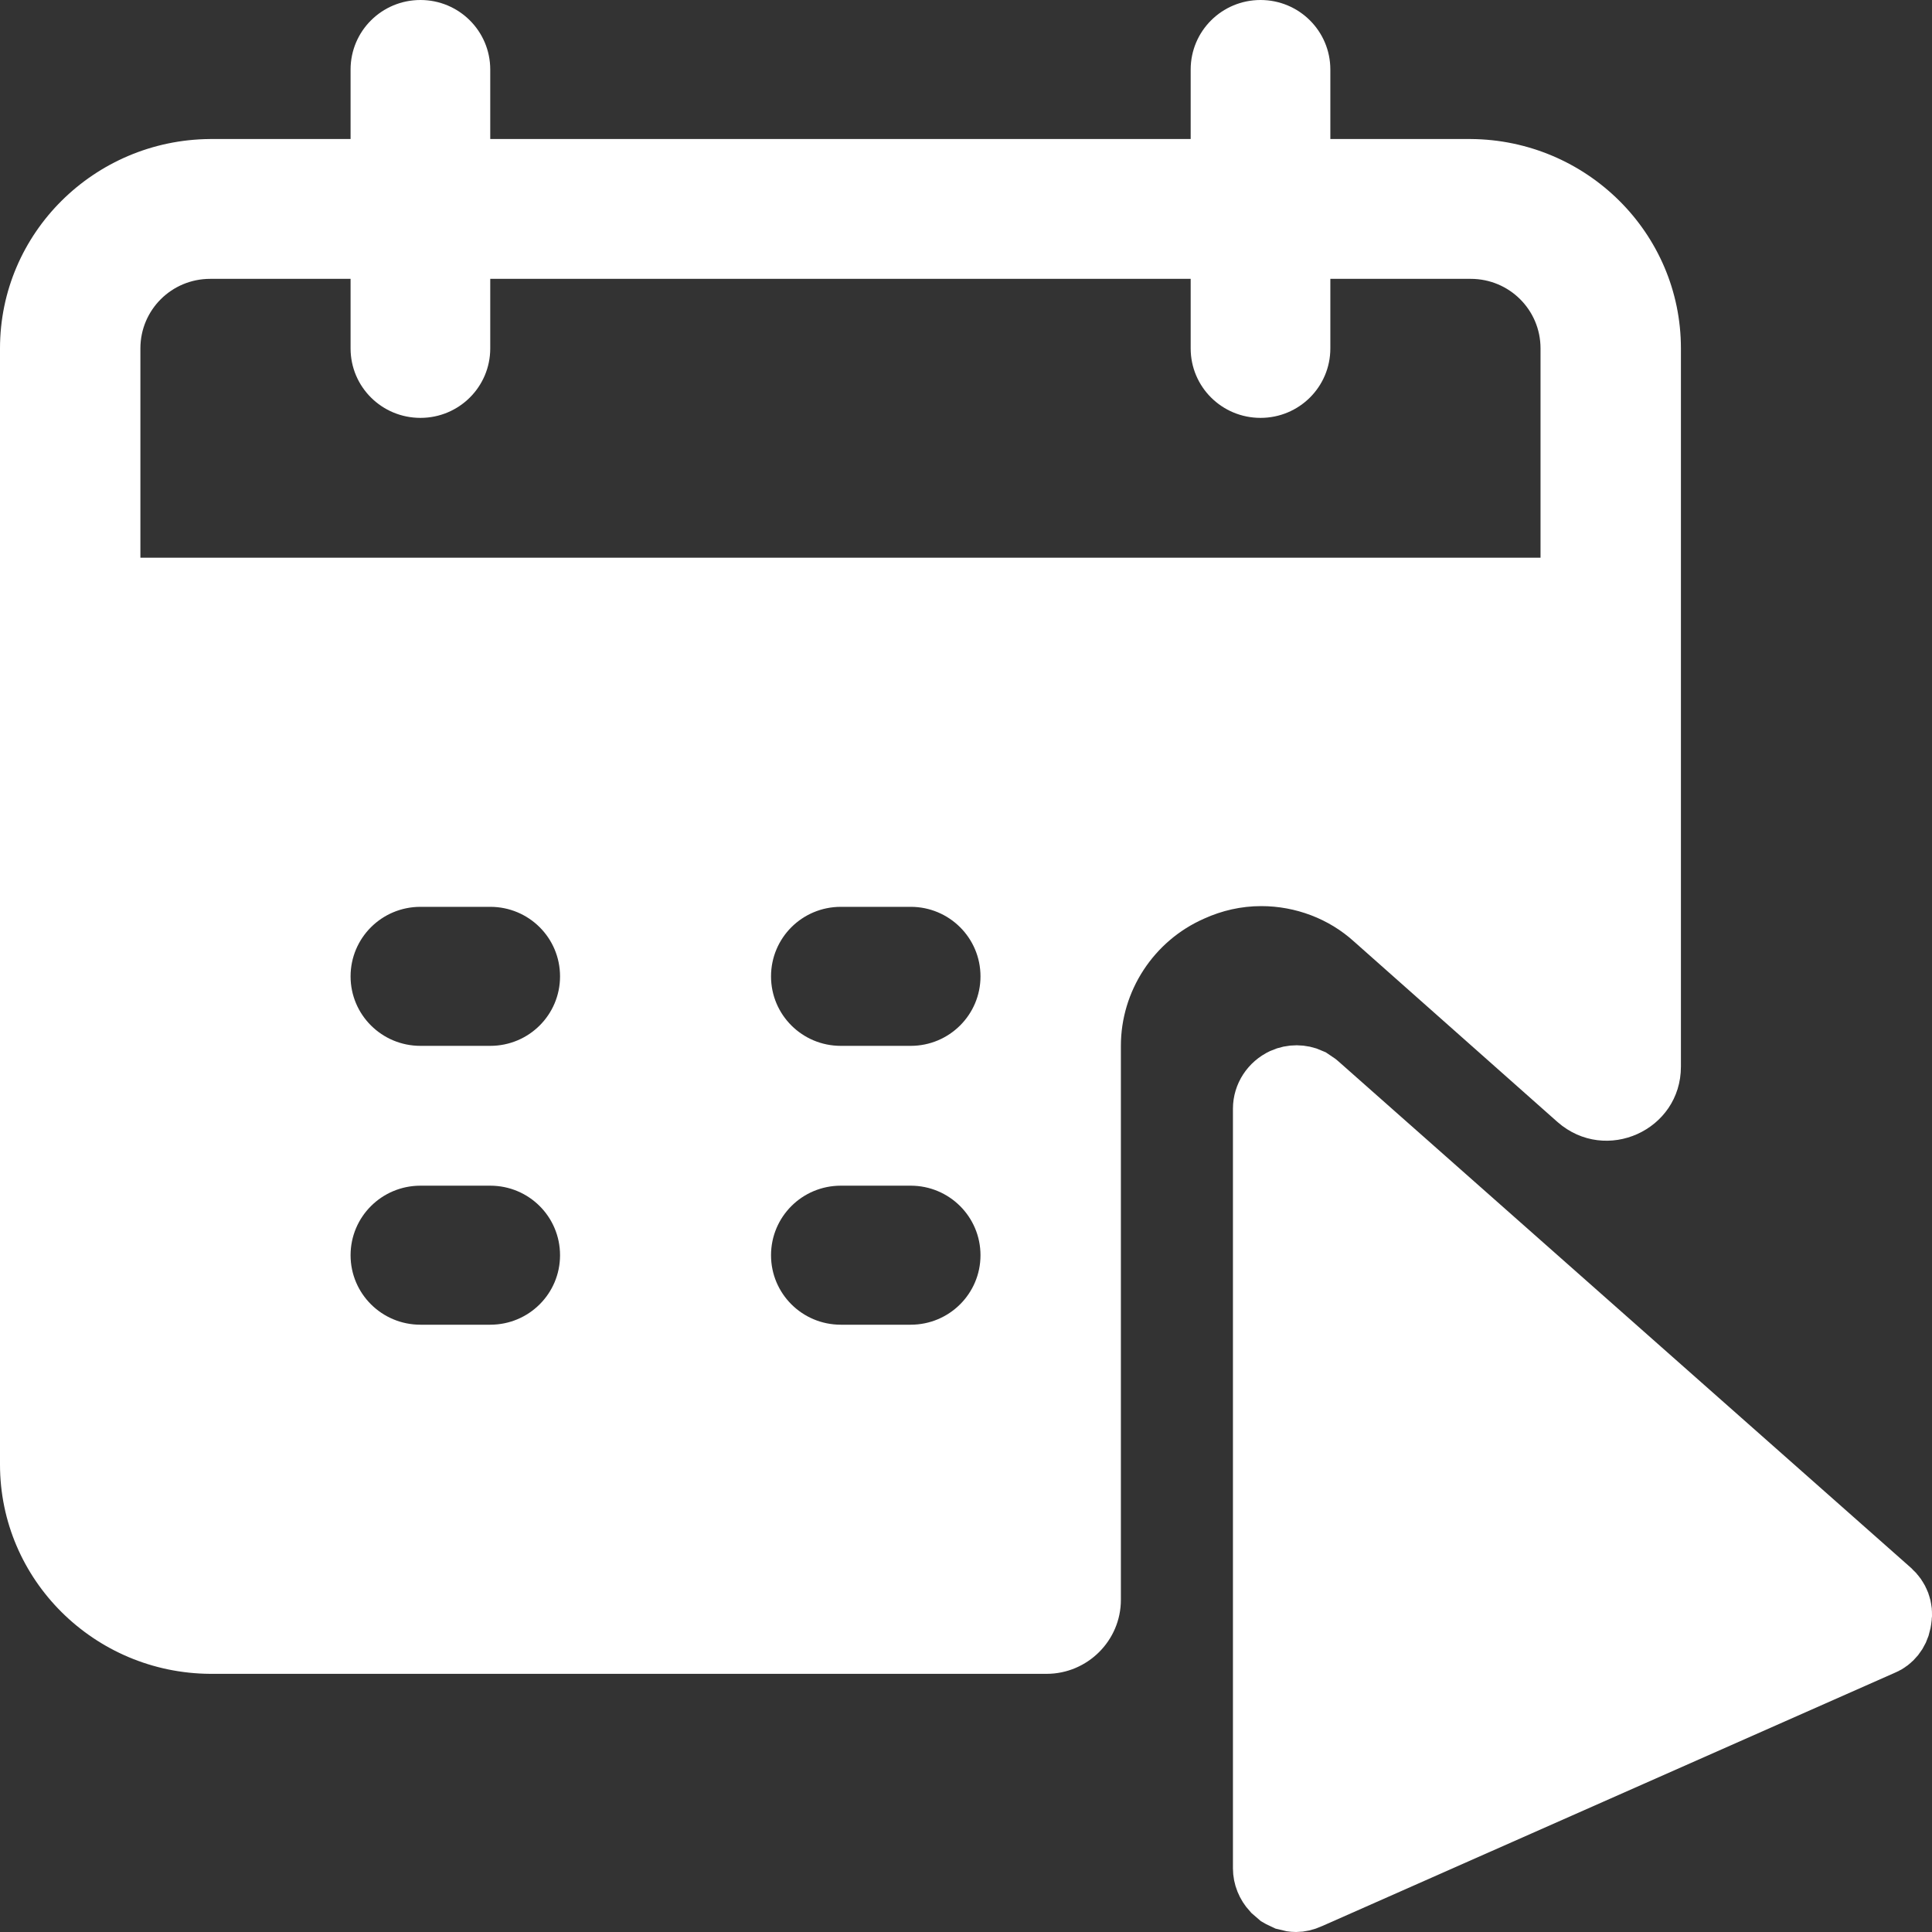
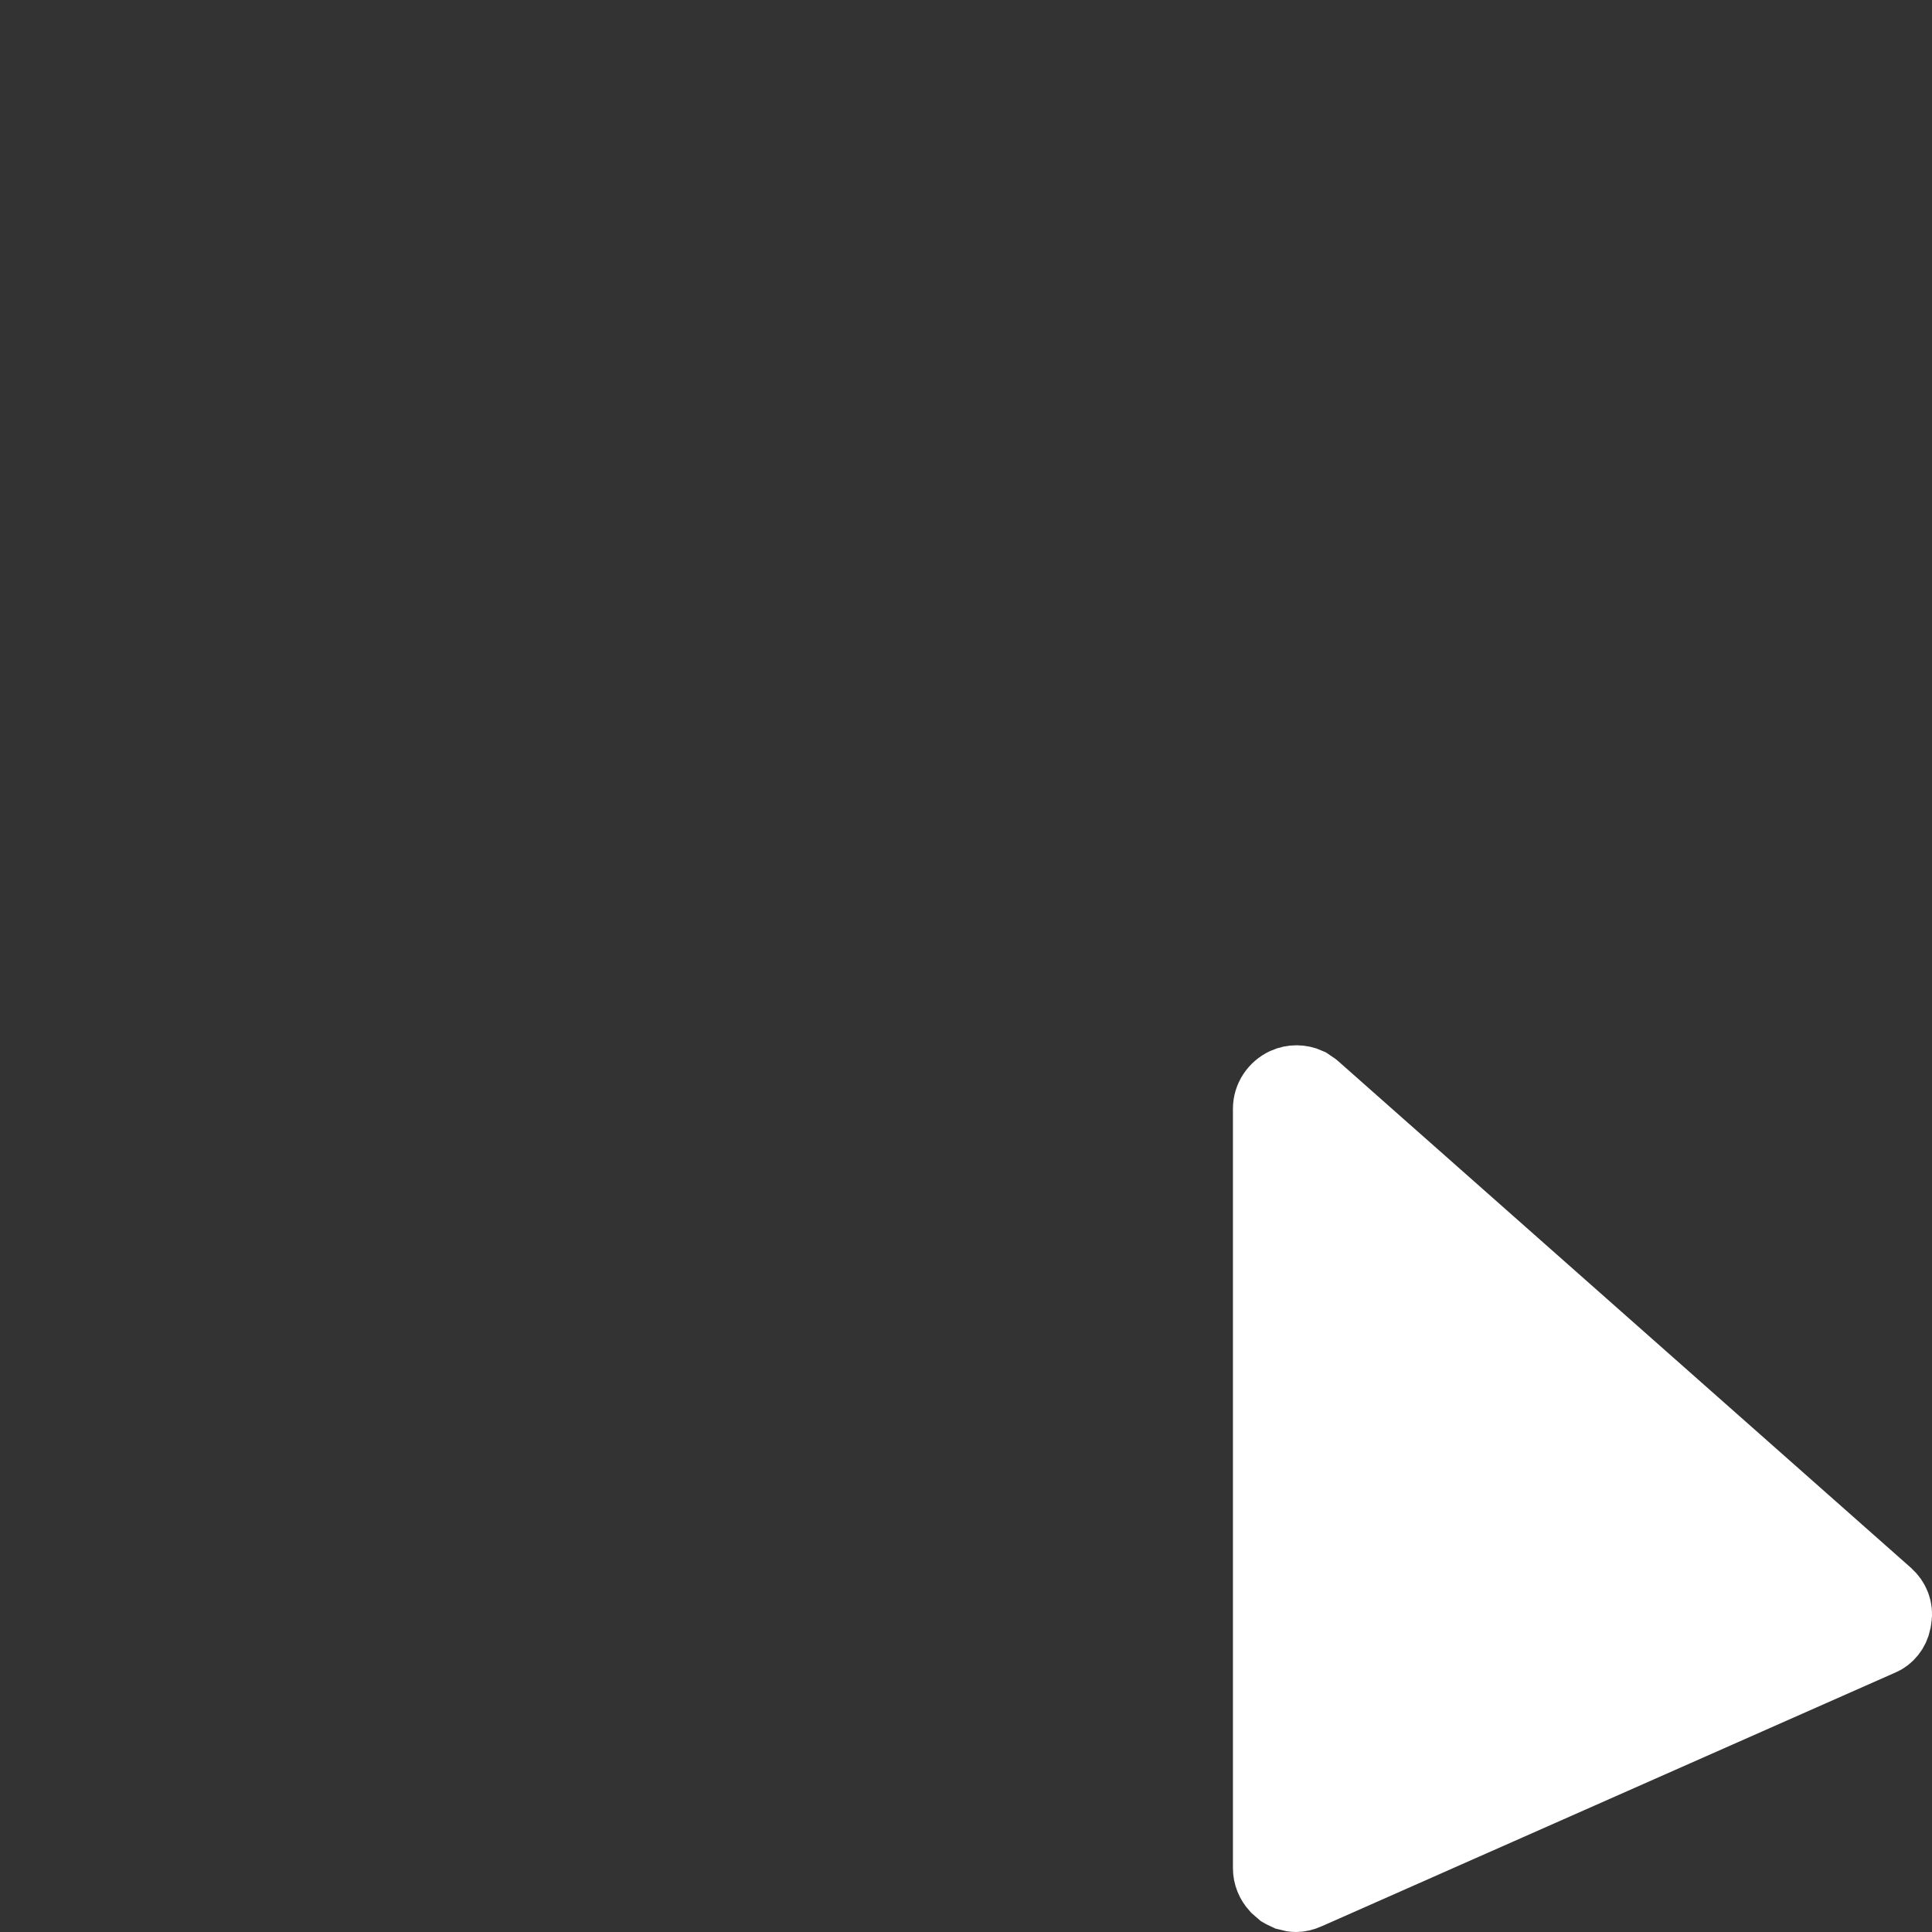
<svg xmlns="http://www.w3.org/2000/svg" width="24" height="24" viewBox="0 0 24 24" fill="none">
  <rect x="0" y="0" width="24" height="24" fill="#333333" stroke="none" />
  <g clip-path="url(#clip0_3018_41805)">
    <path d="M15.988 13.51C16.063 13.476 16.151 13.477 16.224 13.51L16.289 13.554L16.295 13.559L23.4 19.844L23.405 19.849C23.48 19.914 23.512 20.006 23.497 20.092L23.49 20.134C23.473 20.22 23.416 20.29 23.341 20.321L23.333 20.324L23.326 20.327L16.222 23.469L16.218 23.471C16.17 23.493 16.129 23.5 16.101 23.5C16.074 23.5 16.046 23.495 16.021 23.488L15.96 23.459L15.953 23.455L15.895 23.405C15.844 23.349 15.816 23.279 15.816 23.209V13.773C15.816 13.662 15.882 13.56 15.988 13.51Z" fill="white" stroke="white" />
-     <path d="M13.924 12.992C13.924 12.312 14.33 11.688 14.957 11.412C15.179 11.311 15.419 11.256 15.668 11.256C16.092 11.256 16.508 11.412 16.821 11.697L19.349 13.939C19.949 14.463 20.881 14.04 20.881 13.25V4.328C20.881 2.894 19.709 1.737 18.27 1.727H16.526V0.864C16.526 0.386 16.138 0 15.659 0C15.179 0 14.791 0.386 14.791 0.864V1.727H6.09V0.864C6.09 0.386 5.702 0 5.223 0C4.743 0 4.355 0.386 4.355 0.864V1.727H2.611C1.172 1.737 0 2.894 0 4.328V18.193C0 19.626 1.172 20.784 2.611 20.793H13.001C13.509 20.793 13.924 20.38 13.924 19.874V12.992ZM1.744 6.928V4.328C1.744 3.85 2.131 3.464 2.611 3.464H4.355V4.328C4.355 4.806 4.743 5.191 5.223 5.191C5.702 5.191 6.09 4.806 6.09 4.328V3.464H14.791V4.328C14.791 4.806 15.179 5.191 15.659 5.191C16.138 5.191 16.526 4.806 16.526 4.328V3.464H18.27C18.75 3.464 19.137 3.85 19.137 4.328V6.928H1.744ZM12.18 12.129C12.18 12.606 11.792 12.992 11.313 12.992H10.445C9.965 12.992 9.578 12.606 9.578 12.129C9.578 11.651 9.965 11.265 10.445 11.265H11.313C11.792 11.265 12.18 11.651 12.18 12.129ZM6.09 16.456H5.223C4.743 16.456 4.355 16.07 4.355 15.593C4.355 15.115 4.743 14.729 5.223 14.729H6.09C6.57 14.729 6.957 15.115 6.957 15.593C6.957 16.07 6.57 16.456 6.09 16.456ZM6.09 12.992H5.223C4.743 12.992 4.355 12.606 4.355 12.129C4.355 11.651 4.743 11.265 5.223 11.265H6.09C6.57 11.265 6.957 11.651 6.957 12.129C6.957 12.606 6.57 12.992 6.09 12.992ZM11.313 16.456H10.445C9.965 16.456 9.578 16.07 9.578 15.593C9.578 15.115 9.965 14.729 10.445 14.729H11.313C11.792 14.729 12.18 15.115 12.18 15.593C12.18 16.07 11.792 16.456 11.313 16.456Z" fill="white" />
  </g>
  <defs>
    <clipPath id="clip0_3018_41805">
      <rect width="24" height="24" fill="white" />
    </clipPath>
  </defs>
</svg>